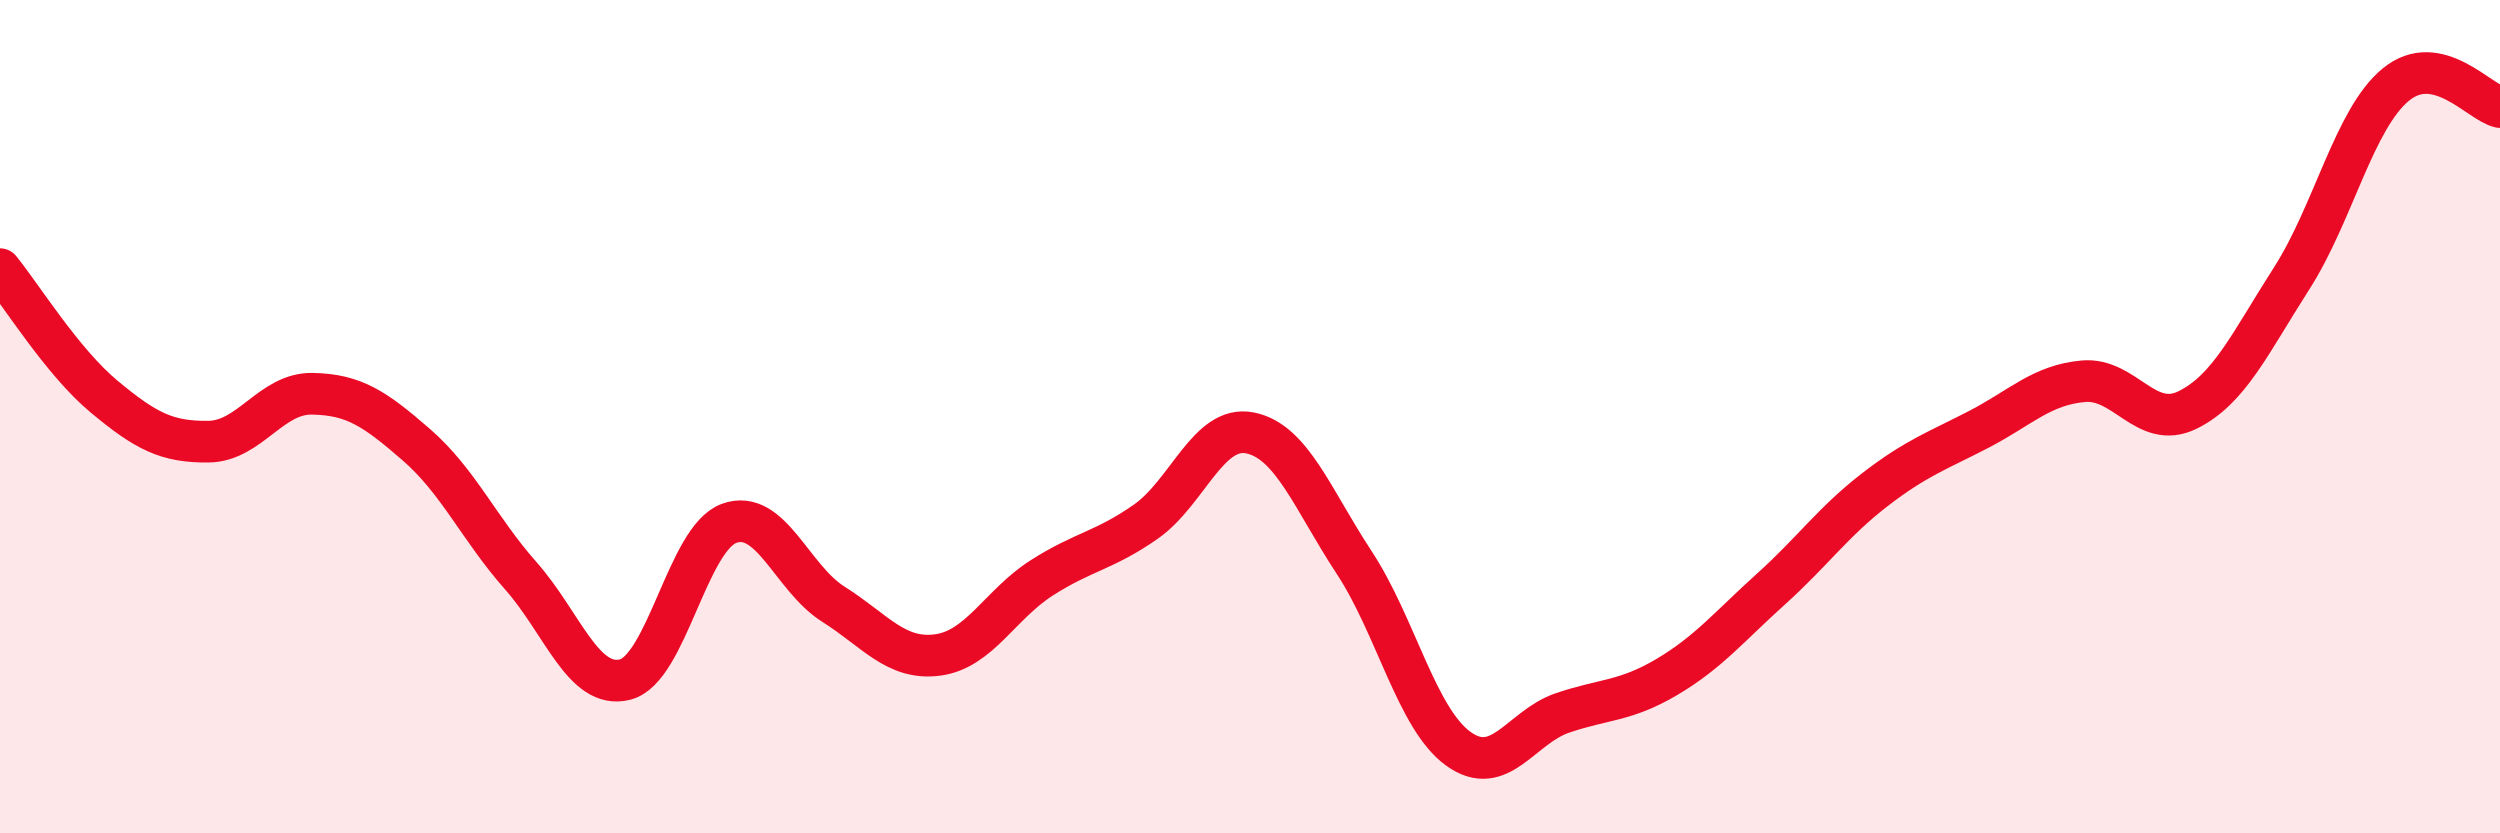
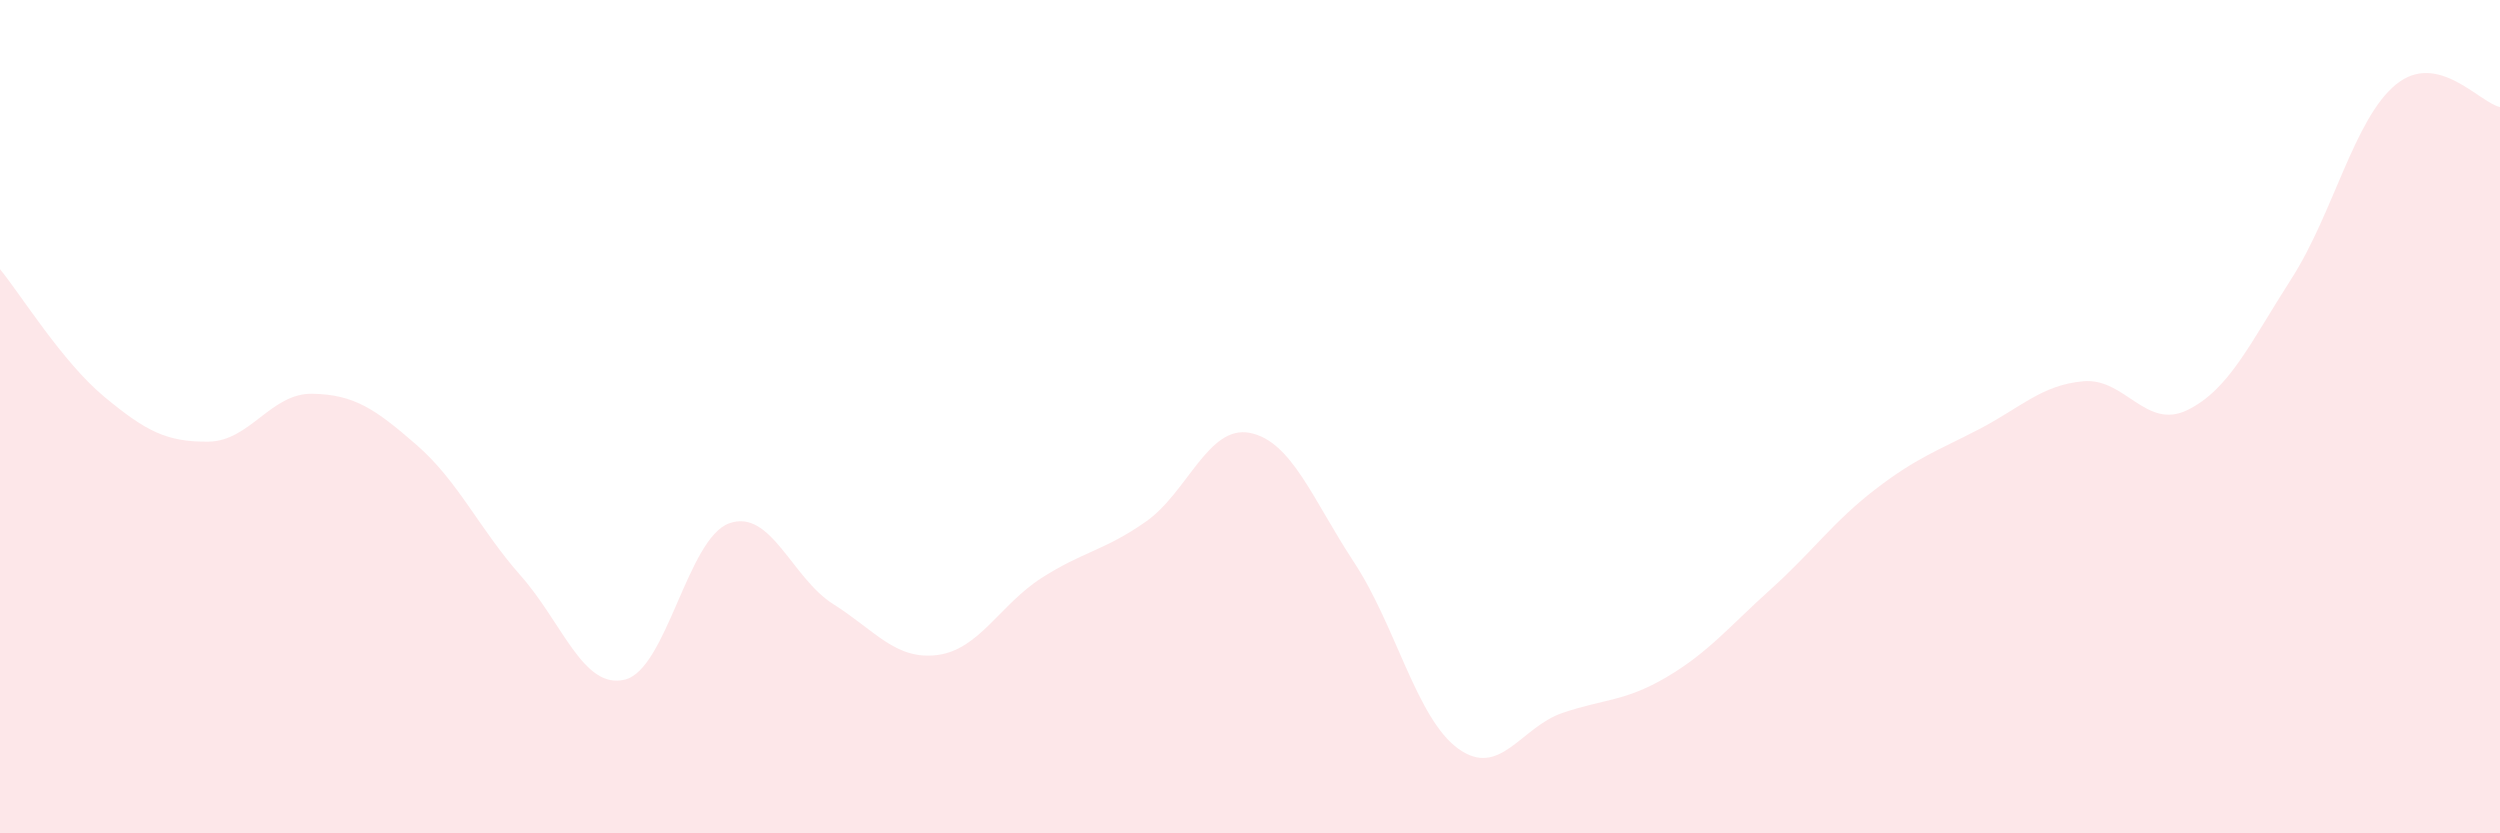
<svg xmlns="http://www.w3.org/2000/svg" width="60" height="20" viewBox="0 0 60 20">
  <path d="M 0,6.46 C 0.5,7.07 1.5,8.69 2.5,9.52 C 3.5,10.35 4,10.61 5,10.6 C 6,10.59 6.5,9.43 7.5,9.45 C 8.5,9.47 9,9.81 10,10.68 C 11,11.55 11.5,12.69 12.5,13.82 C 13.5,14.95 14,16.56 15,16.31 C 16,16.06 16.5,12.92 17.5,12.56 C 18.5,12.2 19,13.87 20,14.5 C 21,15.13 21.5,15.85 22.5,15.72 C 23.5,15.59 24,14.51 25,13.87 C 26,13.23 26.5,13.22 27.5,12.52 C 28.5,11.82 29,10.19 30,10.39 C 31,10.59 31.5,11.98 32.5,13.5 C 33.5,15.02 34,17.25 35,17.97 C 36,18.69 36.5,17.45 37.5,17.11 C 38.5,16.77 39,16.84 40,16.25 C 41,15.66 41.5,15.04 42.5,14.14 C 43.5,13.24 44,12.52 45,11.75 C 46,10.98 46.5,10.82 47.5,10.3 C 48.5,9.78 49,9.24 50,9.15 C 51,9.06 51.5,10.33 52.5,9.84 C 53.5,9.35 54,8.24 55,6.68 C 56,5.12 56.5,2.85 57.5,2.03 C 58.5,1.21 59.5,2.46 60,2.57L60 20L0 20Z" fill="#EB0A25" opacity="0.1" stroke-linecap="round" stroke-linejoin="round" />
-   <path d="M 0,6.46 C 0.5,7.07 1.5,8.69 2.5,9.52 C 3.5,10.35 4,10.61 5,10.6 C 6,10.59 6.5,9.43 7.5,9.45 C 8.5,9.47 9,9.81 10,10.68 C 11,11.55 11.5,12.69 12.5,13.82 C 13.5,14.95 14,16.56 15,16.31 C 16,16.06 16.5,12.92 17.5,12.56 C 18.5,12.2 19,13.87 20,14.5 C 21,15.13 21.5,15.85 22.5,15.72 C 23.5,15.59 24,14.51 25,13.87 C 26,13.23 26.5,13.22 27.5,12.52 C 28.5,11.82 29,10.19 30,10.39 C 31,10.59 31.5,11.98 32.5,13.5 C 33.5,15.02 34,17.25 35,17.97 C 36,18.69 36.5,17.45 37.5,17.11 C 38.5,16.77 39,16.84 40,16.25 C 41,15.66 41.5,15.04 42.5,14.14 C 43.5,13.24 44,12.52 45,11.75 C 46,10.98 46.5,10.82 47.5,10.3 C 48.5,9.78 49,9.24 50,9.15 C 51,9.06 51.5,10.33 52.5,9.84 C 53.5,9.35 54,8.24 55,6.68 C 56,5.12 56.5,2.85 57.5,2.03 C 58.5,1.21 59.5,2.46 60,2.57" stroke="#EB0A25" stroke-width="1" fill="none" stroke-linecap="round" stroke-linejoin="round" />
</svg>